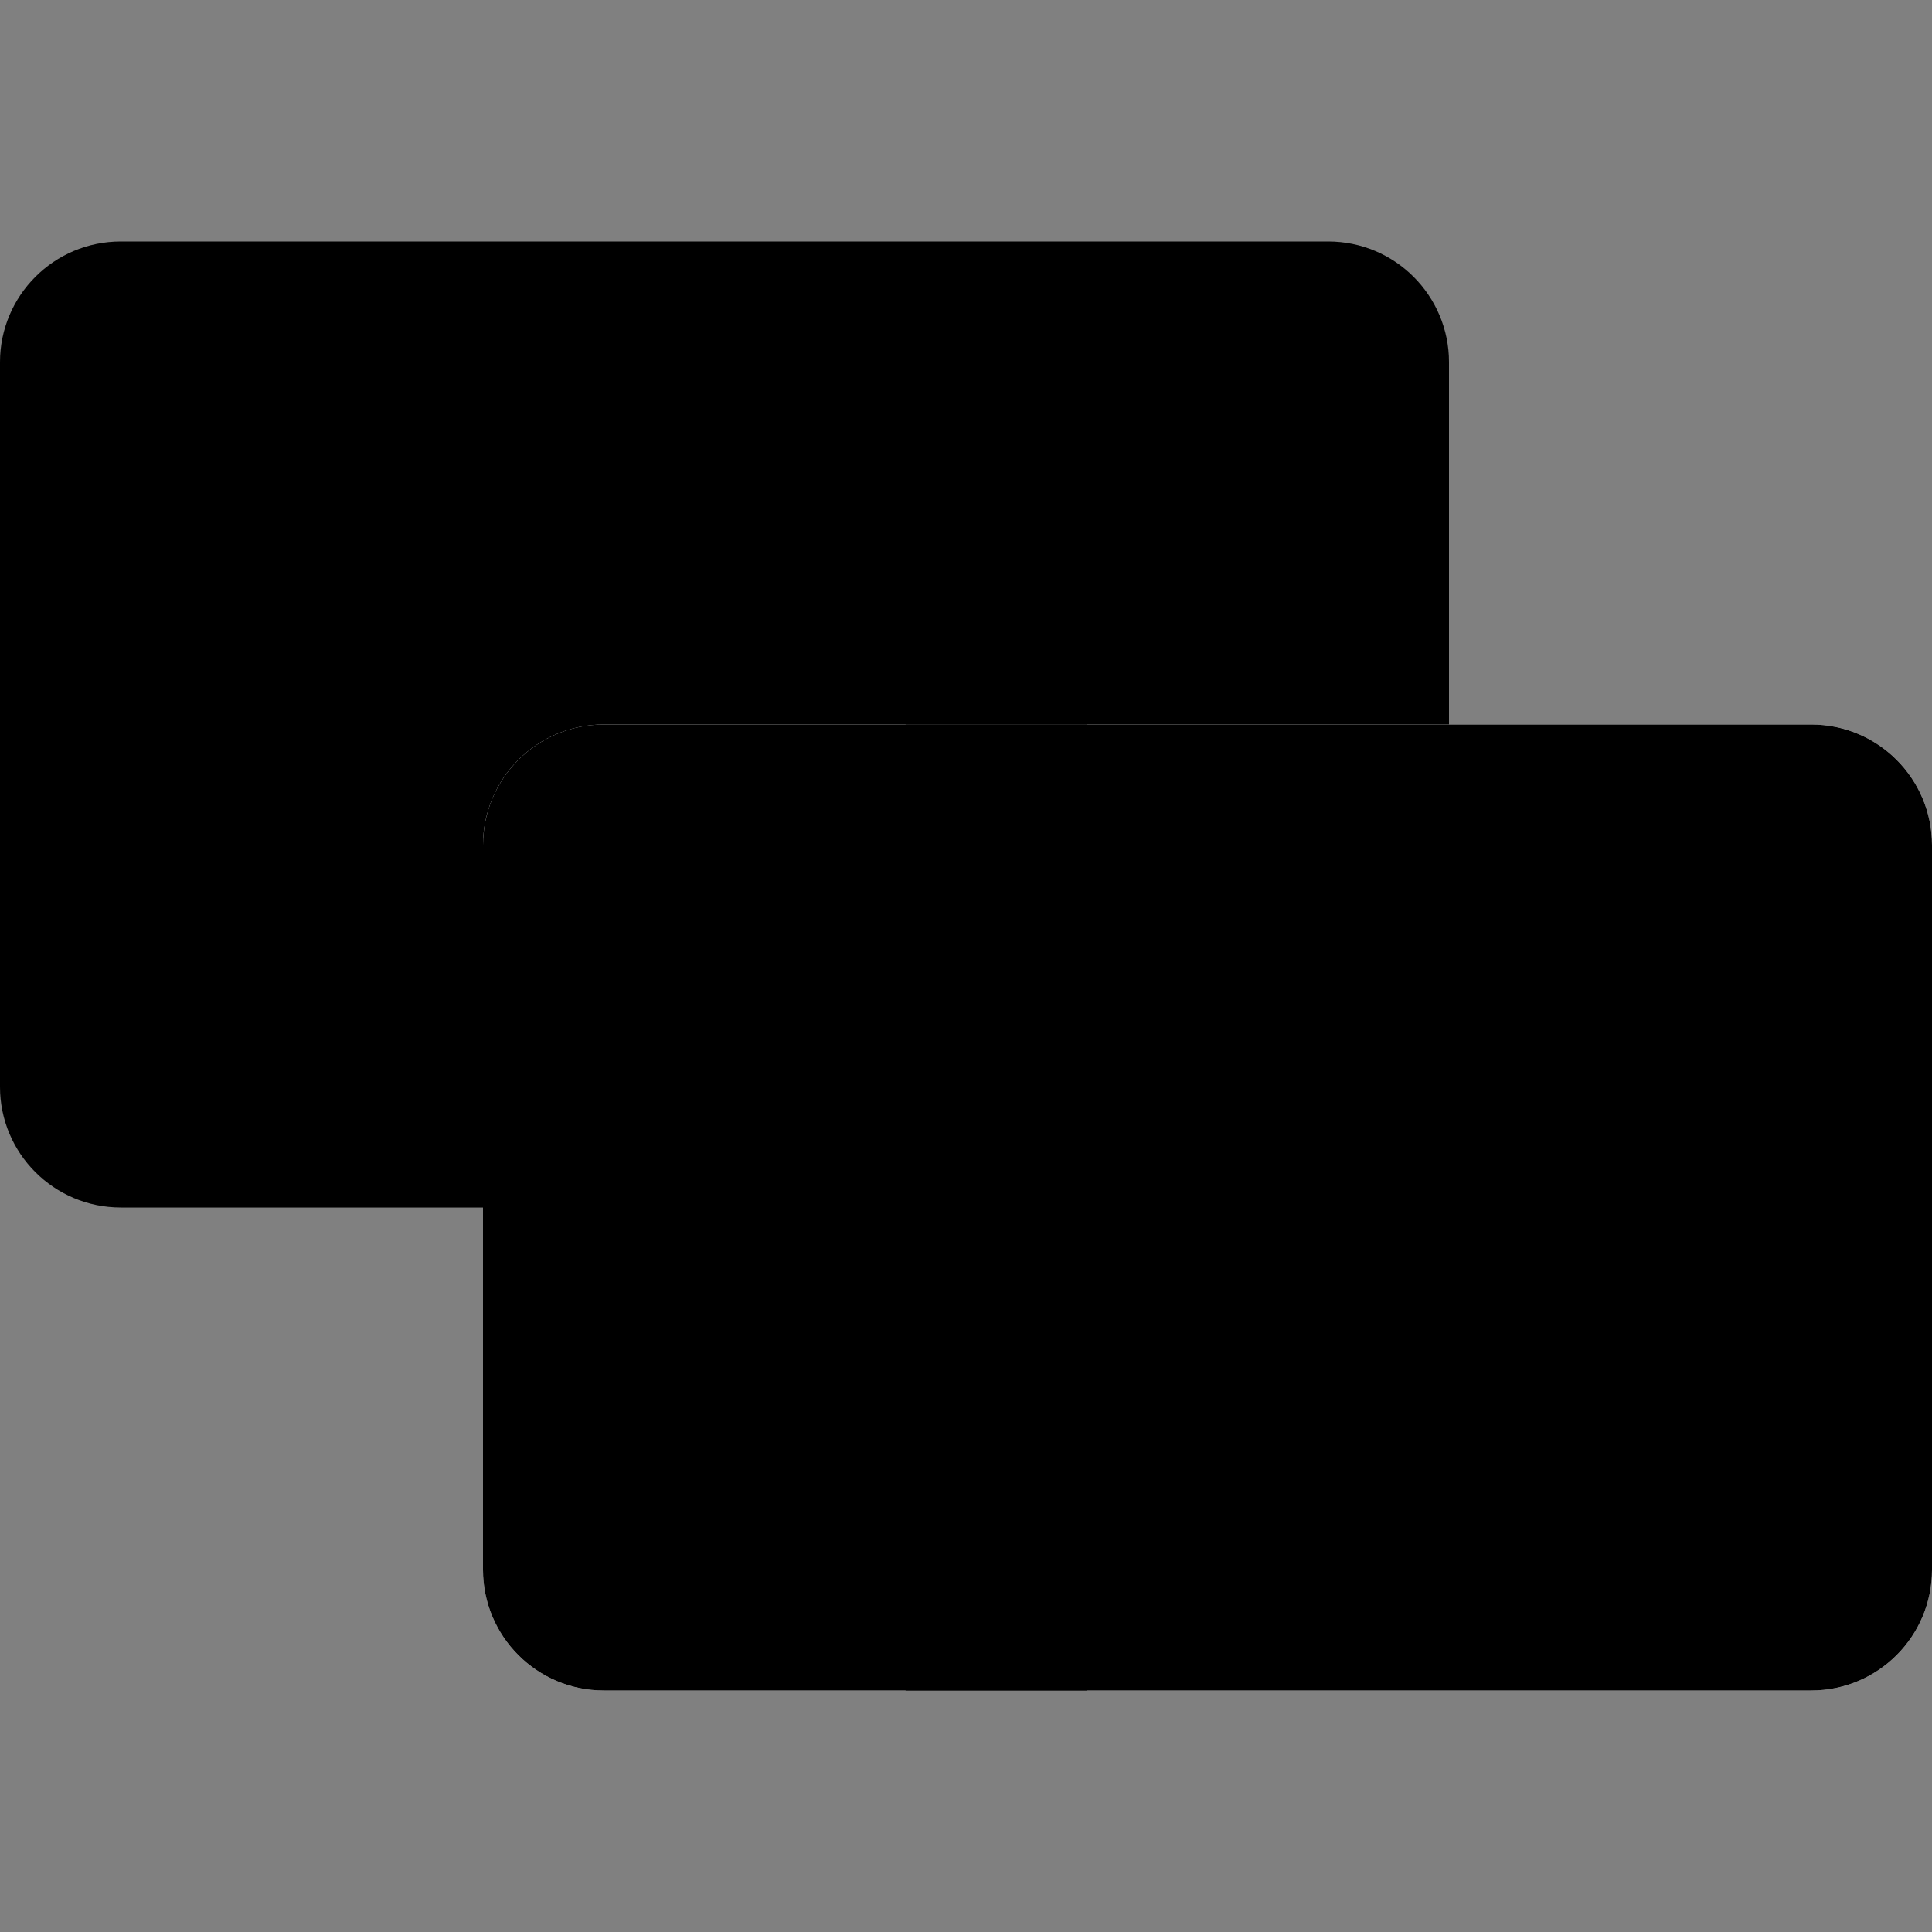
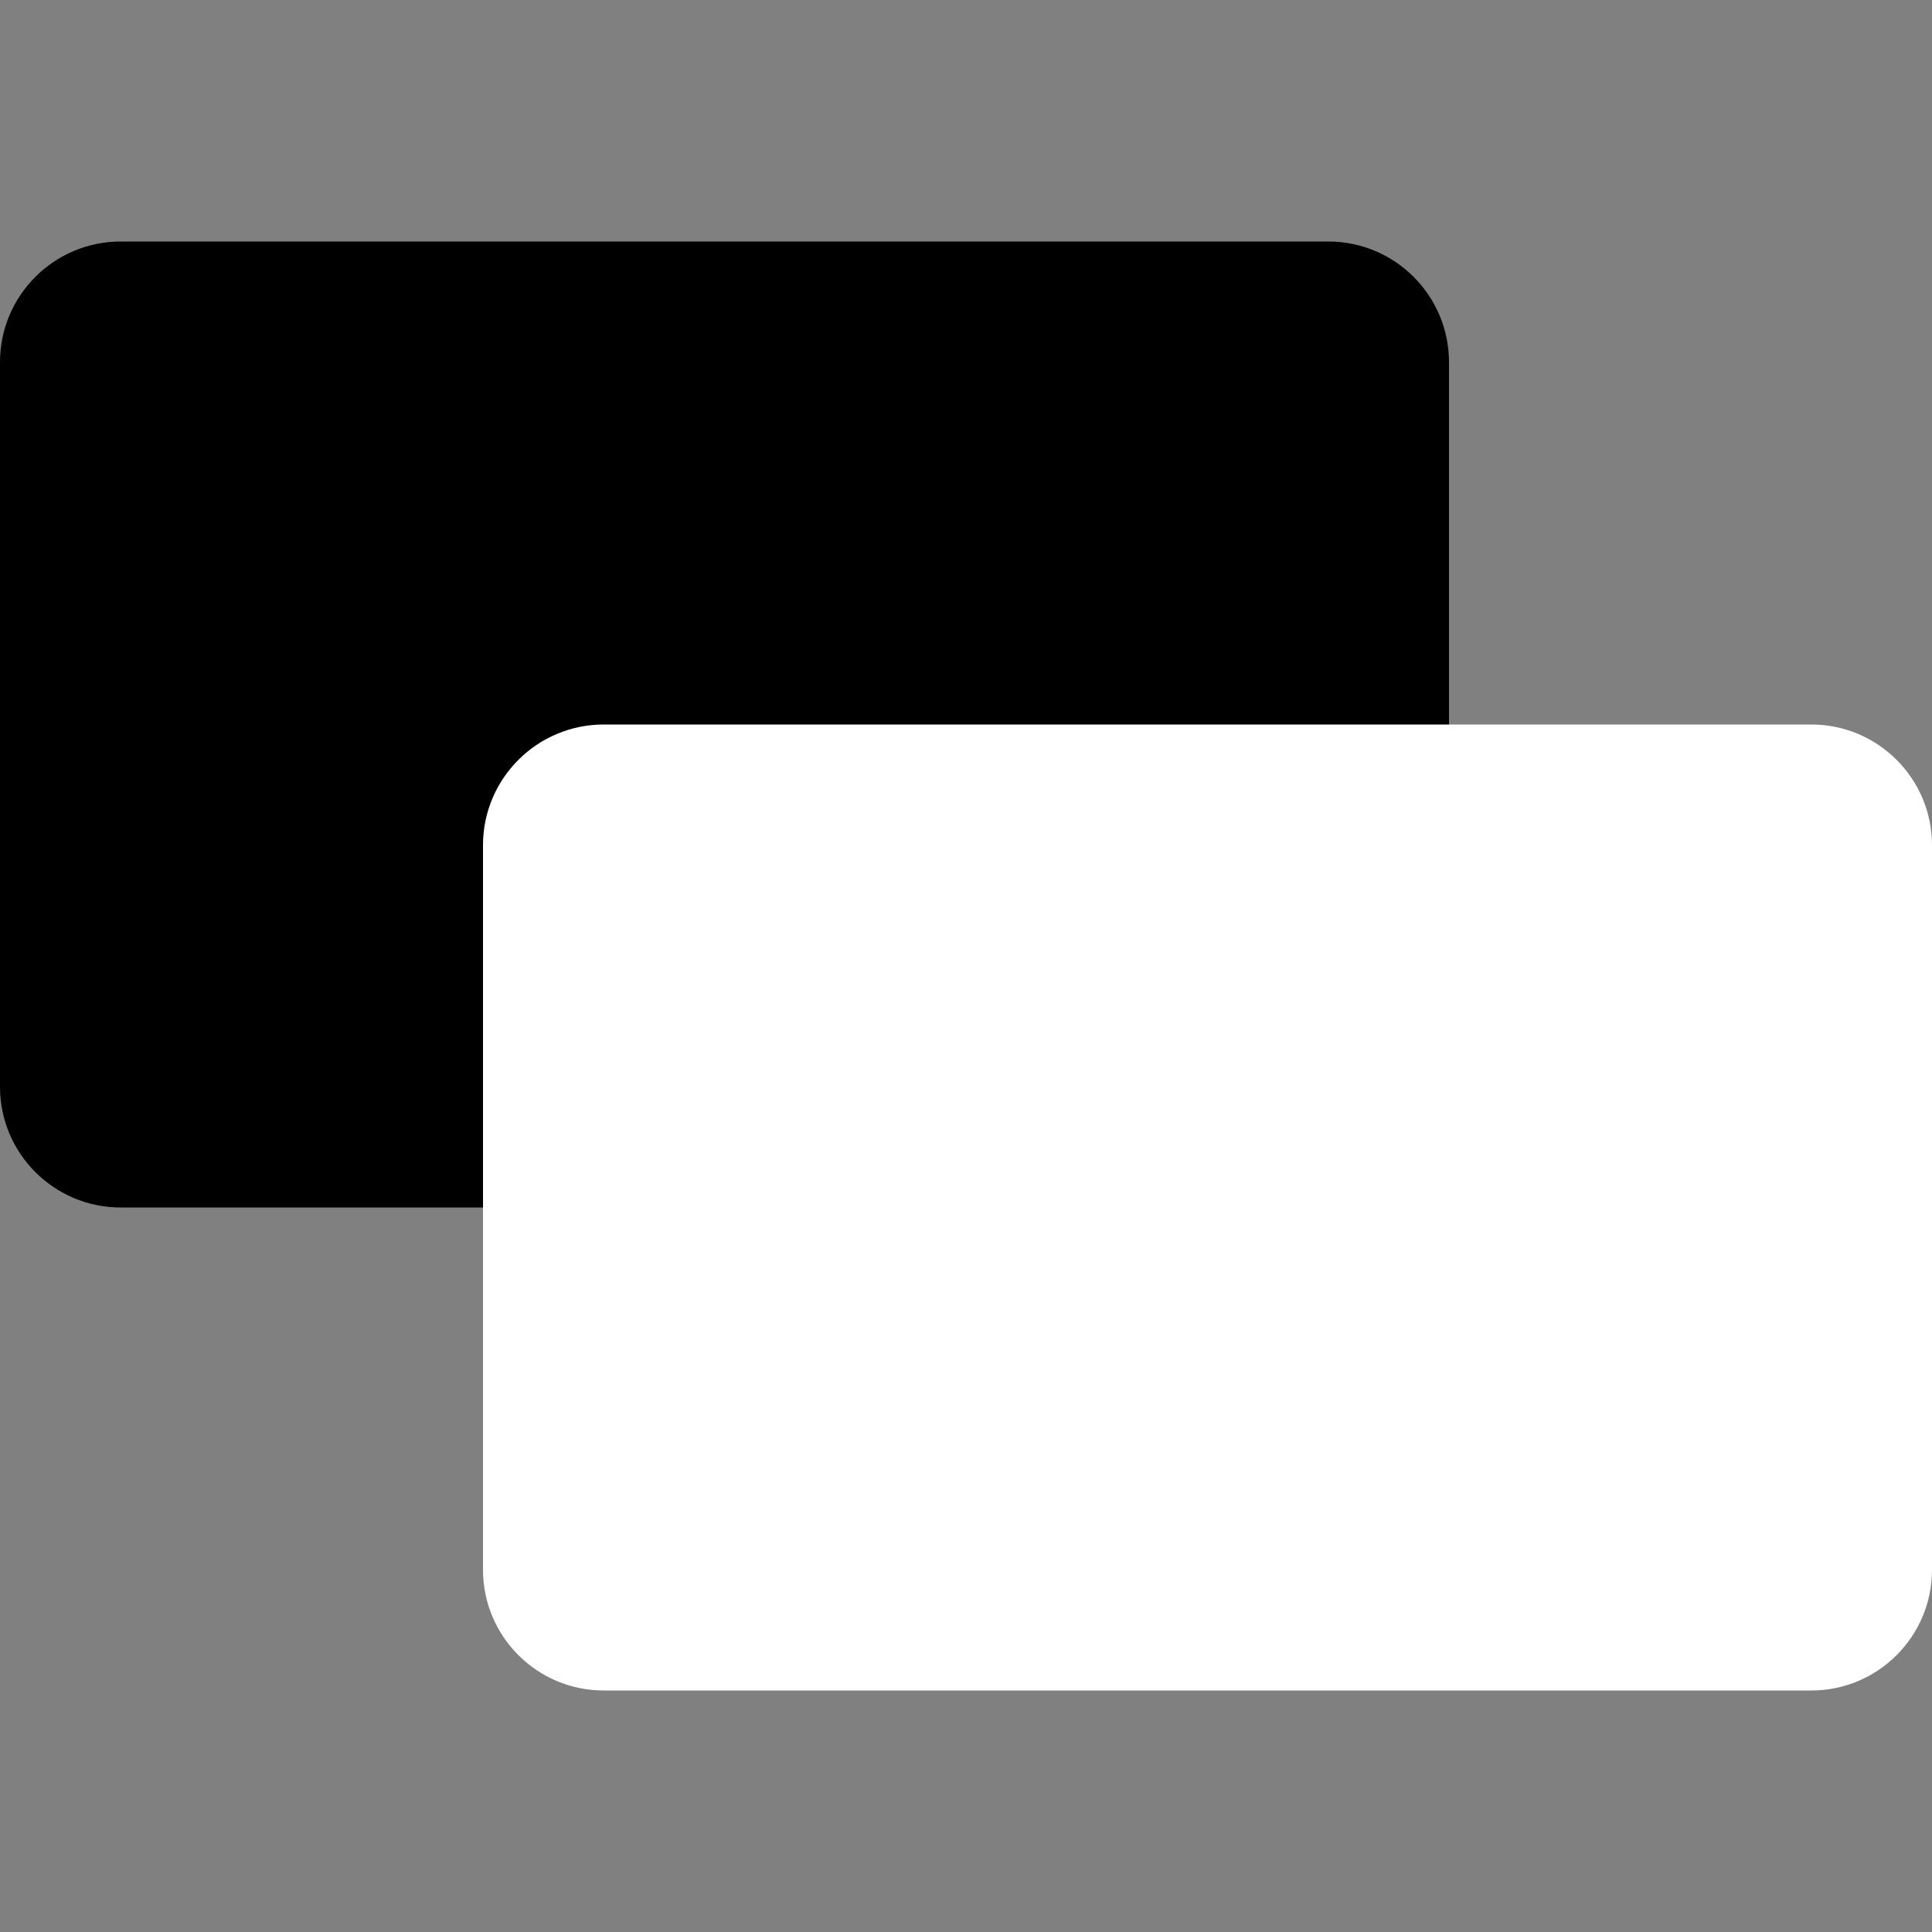
<svg xmlns="http://www.w3.org/2000/svg" width="72" height="72" viewBox="0 0 72 72" fill="none">
  <rect x="0" y="0" width="72" height="72" fill="#808080" stroke="none" />
  <path d="M49.5 9H4.5C2.015 9 0 11.015 0 13.5V40.5C0 42.985 2.015 45 4.5 45H49.5C51.985 45 54 42.985 54 40.5V13.5C54 11.015 51.985 9 49.5 9Z" fill="#0D47A1" style="fill:#0D47A1;fill:color(display-p3 0.051 0.278 0.631);fill-opacity:1;" />
-   <path d="M27.151 37.51L27.524 38.647L28.704 38.657C28.857 38.658 28.92 38.856 28.797 38.948L27.848 39.66L28.204 40.803C28.25 40.951 28.084 41.074 27.96 40.983L27 40.286L26.04 40.983C25.916 41.073 25.75 40.951 25.796 40.803L26.152 39.66L25.203 38.948C25.08 38.856 25.143 38.658 25.296 38.657L26.476 38.647L26.849 37.51C26.897 37.363 27.103 37.363 27.151 37.51ZM21.337 35.604L21.71 36.741L22.89 36.75C23.043 36.751 23.106 36.949 22.983 37.042L22.034 37.754L22.39 38.897C22.436 39.044 22.27 39.167 22.146 39.077L21.186 38.38L20.226 39.077C20.102 39.167 19.936 39.044 19.982 38.897L20.338 37.754L19.389 37.042C19.266 36.949 19.329 36.751 19.482 36.75L20.662 36.741L21.035 35.604C21.083 35.456 21.288 35.456 21.337 35.604ZM33.051 35.604C33.099 35.456 33.304 35.456 33.353 35.604L33.726 36.741L34.906 36.75C35.059 36.751 35.122 36.949 34.999 37.042L34.05 37.754L34.406 38.897C34.452 39.044 34.286 39.167 34.162 39.077L33.202 38.38L32.242 39.077C32.118 39.167 31.952 39.044 31.998 38.897L32.354 37.754L31.405 37.042C31.282 36.949 31.345 36.751 31.498 36.75L32.678 36.741L33.051 35.604ZM37.751 31.136L38.124 32.273L39.304 32.282C39.457 32.283 39.52 32.481 39.398 32.574L38.448 33.286L38.804 34.428C38.85 34.576 38.684 34.699 38.56 34.608L37.6 33.911L36.64 34.608C36.516 34.699 36.35 34.576 36.396 34.428L36.752 33.286L35.803 32.574C35.68 32.481 35.743 32.283 35.896 32.282L37.076 32.273L37.45 31.136C37.498 30.988 37.703 30.988 37.751 31.136ZM16.893 31.065L16.939 31.136L17.312 32.273L18.492 32.282C18.614 32.283 18.679 32.41 18.637 32.508L18.585 32.574L17.636 33.286L17.992 34.428C18.029 34.547 17.93 34.649 17.825 34.639L17.748 34.608L16.788 33.911L15.828 34.608C15.728 34.681 15.602 34.617 15.579 34.513L15.584 34.428L15.94 33.286L14.99 32.574C14.892 32.5 14.913 32.358 15.004 32.304L15.084 32.282L16.264 32.273L16.637 31.136C16.675 31.018 16.814 30.994 16.893 31.065ZM39.167 25.303L39.54 26.44L40.72 26.45C40.873 26.451 40.936 26.649 40.813 26.741L39.864 27.453L40.22 28.596C40.266 28.744 40.1 28.866 39.976 28.776L39.016 28.079L38.056 28.776C37.932 28.866 37.766 28.744 37.812 28.596L38.168 27.453L37.219 26.741C37.096 26.649 37.159 26.451 37.312 26.45L38.492 26.44L38.865 25.303C38.914 25.156 39.119 25.156 39.167 25.303ZM15.135 25.303L15.508 26.44L16.688 26.45C16.841 26.451 16.904 26.649 16.781 26.741L15.832 27.453L16.188 28.596C16.234 28.744 16.068 28.866 15.944 28.776L14.984 28.079L14.024 28.776C13.9 28.866 13.734 28.744 13.78 28.596L14.136 27.453L13.187 26.741C13.064 26.649 13.127 26.451 13.28 26.45L14.46 26.44L14.833 25.303C14.881 25.156 15.086 25.156 15.135 25.303ZM16.939 18.929L17.312 20.066L18.492 20.075C18.645 20.076 18.708 20.274 18.585 20.367L17.636 21.079L17.992 22.221C18.038 22.369 17.872 22.492 17.748 22.402L16.788 21.704L15.828 22.402C15.704 22.492 15.538 22.369 15.584 22.221L15.94 21.079L14.99 20.367C14.868 20.274 14.931 20.076 15.084 20.075L16.264 20.066L16.637 18.929C16.685 18.782 16.89 18.782 16.939 18.929ZM37.706 18.858L37.751 18.929L38.124 20.066L39.304 20.075C39.427 20.076 39.492 20.203 39.45 20.301L39.398 20.367L38.448 21.079L38.804 22.221C38.841 22.34 38.742 22.442 38.638 22.432L38.56 22.402L37.6 21.704L36.64 22.402C36.541 22.474 36.415 22.41 36.392 22.306L36.396 22.221L36.752 21.079L35.803 20.367C35.705 20.293 35.725 20.151 35.816 20.097L35.896 20.075L37.076 20.066L37.45 18.929C37.488 18.811 37.627 18.787 37.706 18.858ZM33.353 14.461L33.726 15.598L34.906 15.607C35.059 15.608 35.122 15.806 34.999 15.899L34.05 16.611L34.406 17.753C34.452 17.901 34.286 18.024 34.162 17.933L33.202 17.236L32.242 17.933C32.118 18.024 31.952 17.901 31.998 17.753L32.354 16.611L31.405 15.899C31.282 15.806 31.345 15.608 31.498 15.607L32.678 15.598L33.051 14.461C33.099 14.314 33.304 14.314 33.353 14.461ZM21.291 14.39L21.337 14.461L21.71 15.598L22.89 15.607C23.012 15.608 23.077 15.735 23.035 15.833L22.983 15.899L22.034 16.611L22.39 17.753C22.427 17.872 22.328 17.974 22.223 17.964L22.146 17.933L21.186 17.236L20.226 17.933C20.127 18.006 20 17.942 19.978 17.838L19.982 17.753L20.338 16.611L19.389 15.899C19.29 15.825 19.311 15.683 19.402 15.629L19.482 15.607L20.662 15.598L21.035 14.461C21.074 14.343 21.213 14.319 21.291 14.39ZM27.151 13.096L27.524 14.233L28.704 14.243C28.857 14.244 28.92 14.442 28.797 14.534L27.848 15.246L28.204 16.389C28.25 16.537 28.084 16.66 27.96 16.569L27 15.872L26.04 16.569C25.916 16.66 25.75 16.537 25.796 16.389L26.152 15.246L25.203 14.534C25.08 14.442 25.143 14.244 25.296 14.243L26.476 14.233L26.849 13.096C26.897 12.949 27.103 12.949 27.151 13.096Z" fill="#FFD955" style="fill:#FFD955;fill:color(display-p3 1 0.851 0.333);fill-opacity:1;" />
-   <path fill-rule="evenodd" clip-rule="evenodd" d="M49.5 11.25H4.5C3.257 11.25 2.25 12.257 2.25 13.5V40.5C2.25 41.743 3.257 42.75 4.5 42.75H49.5C50.743 42.75 51.75 41.743 51.75 40.5V13.5C51.75 12.257 50.743 11.25 49.5 11.25ZM4.5 9C2.015 9 0 11.015 0 13.5V40.5C0 42.985 2.015 45 4.5 45H49.5C51.985 45 54 42.985 54 40.5V13.5C54 11.015 51.985 9 49.5 9H4.5Z" fill="black" fill-opacity="0.08" style="fill:black;fill-opacity:0.08;" />
  <path d="M67.5 27H22.5C20.015 27 18 29.015 18 31.5V58.5C18 60.985 20.015 63 22.5 63H67.5C69.985 63 72 60.985 72 58.5V31.5C72 29.015 69.985 27 67.5 27Z" fill="white" style="fill:white;fill-opacity:1;" />
-   <path d="M67.5 27H22.5C20.015 27 18 29.015 18 31.5V58.5C18 60.985 20.015 63 22.5 63H67.5C69.985 63 72 60.985 72 58.5V31.5C72 29.015 69.985 27 67.5 27Z" fill="#006AA7" style="fill:#006AA7;fill:color(display-p3 0 0.416 0.655);fill-opacity:1;" />
-   <path d="M72 41.625H40.5V27H33.75V41.625H18V48.375H33.75V63H40.5V48.375H72V41.625Z" fill="#FECC00" style="fill:#FECC00;fill:color(display-p3 0.996 0.8 0);fill-opacity:1;" />
-   <path fill-rule="evenodd" clip-rule="evenodd" d="M67.5 29.25H22.5C21.257 29.25 20.25 30.257 20.25 31.5V58.5C20.25 59.743 21.257 60.75 22.5 60.75H67.5C68.743 60.75 69.75 59.743 69.75 58.5V31.5C69.75 30.257 68.743 29.25 67.5 29.25ZM22.5 27C20.015 27 18 29.015 18 31.5V58.5C18 60.985 20.015 63 22.5 63H67.5C69.985 63 72 60.985 72 58.5V31.5C72 29.015 69.985 27 67.5 27H22.5Z" fill="black" fill-opacity="0.08" style="fill:black;fill-opacity:0.08;" />
</svg>